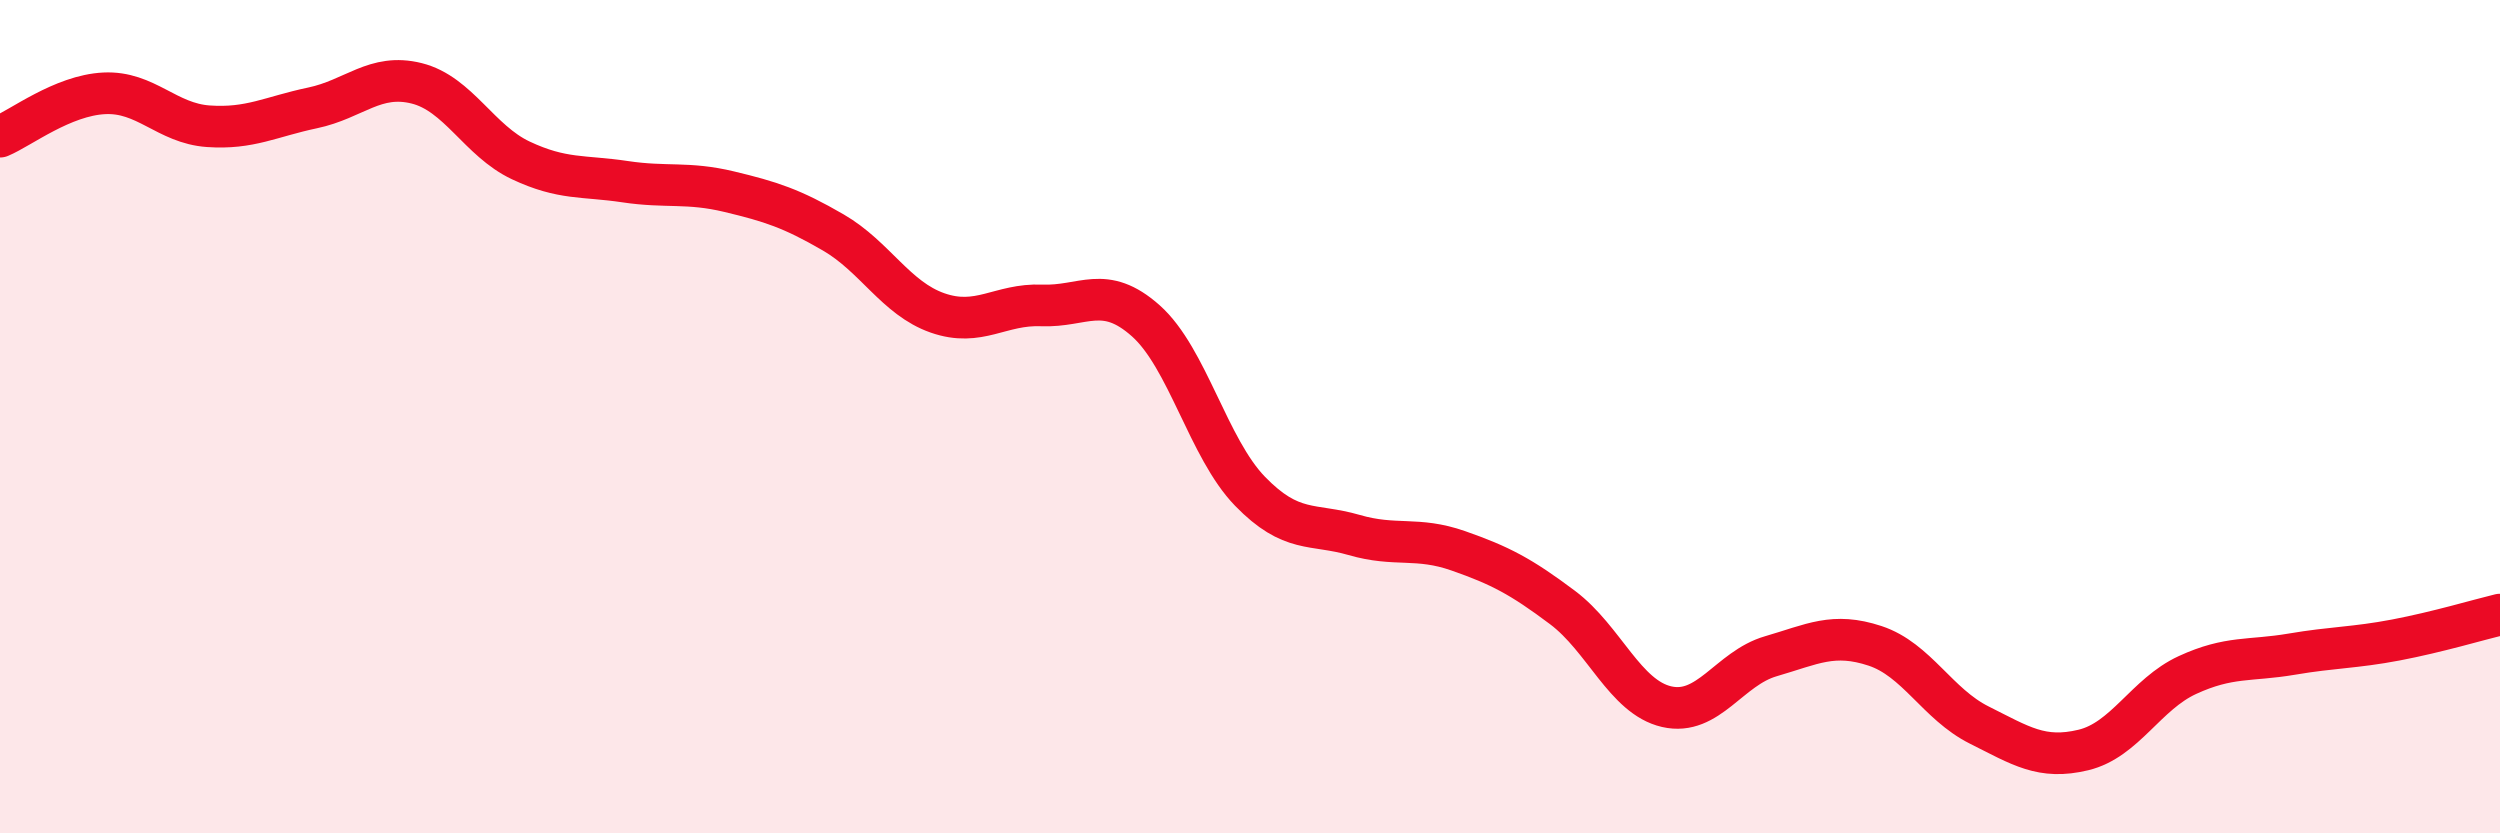
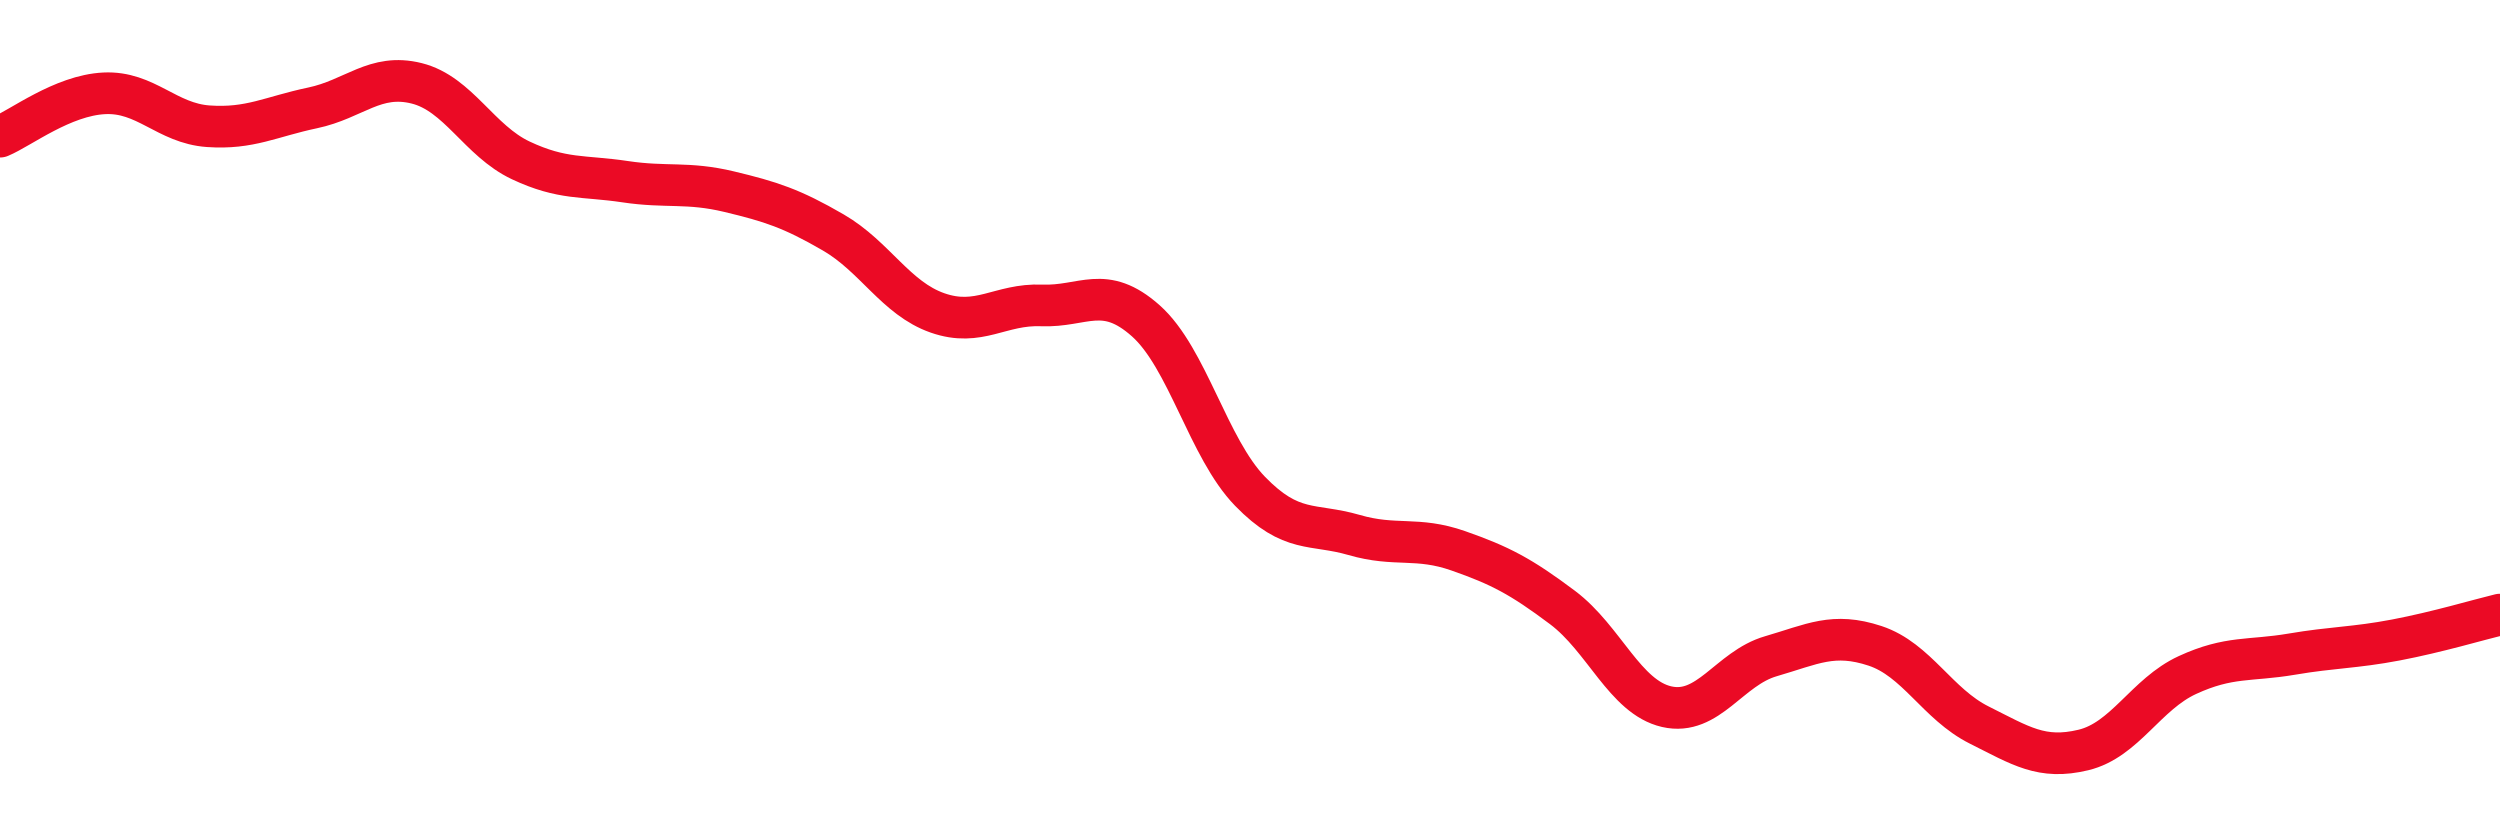
<svg xmlns="http://www.w3.org/2000/svg" width="60" height="20" viewBox="0 0 60 20">
-   <path d="M 0,3.28 C 0.5,3.07 1.5,2.29 2.5,2.24 C 3.5,2.19 4,2.96 5,3.03 C 6,3.1 6.5,2.8 7.5,2.59 C 8.5,2.38 9,1.75 10,2 C 11,2.25 11.5,3.38 12.5,3.85 C 13.5,4.32 14,4.21 15,4.36 C 16,4.51 16.5,4.36 17.5,4.6 C 18.5,4.84 19,5 20,5.58 C 21,6.16 21.5,7.16 22.5,7.51 C 23.5,7.86 24,7.29 25,7.33 C 26,7.37 26.5,6.81 27.5,7.7 C 28.5,8.59 29,10.76 30,11.79 C 31,12.82 31.5,12.55 32.5,12.84 C 33.5,13.13 34,12.87 35,13.22 C 36,13.57 36.5,13.83 37.5,14.58 C 38.5,15.33 39,16.73 40,16.96 C 41,17.19 41.5,16.04 42.5,15.75 C 43.5,15.46 44,15.17 45,15.5 C 46,15.83 46.5,16.9 47.5,17.4 C 48.5,17.9 49,18.24 50,18 C 51,17.76 51.5,16.66 52.5,16.2 C 53.5,15.74 54,15.87 55,15.7 C 56,15.53 56.5,15.55 57.5,15.36 C 58.5,15.17 59.5,14.87 60,14.75L60 20L0 20Z" fill="#EB0A25" opacity="0.1" stroke-linecap="round" stroke-linejoin="round" />
  <path d="M 0,3.28 C 0.5,3.07 1.5,2.29 2.5,2.24 C 3.5,2.19 4,2.96 5,3.03 C 6,3.1 6.5,2.8 7.5,2.59 C 8.5,2.38 9,1.75 10,2 C 11,2.25 11.5,3.38 12.5,3.85 C 13.5,4.32 14,4.21 15,4.36 C 16,4.51 16.5,4.36 17.5,4.6 C 18.5,4.84 19,5 20,5.58 C 21,6.16 21.5,7.16 22.5,7.51 C 23.5,7.86 24,7.29 25,7.33 C 26,7.37 26.5,6.81 27.5,7.7 C 28.5,8.59 29,10.76 30,11.79 C 31,12.82 31.5,12.55 32.5,12.84 C 33.5,13.13 34,12.87 35,13.22 C 36,13.57 36.5,13.83 37.5,14.58 C 38.5,15.33 39,16.73 40,16.96 C 41,17.19 41.5,16.04 42.5,15.75 C 43.5,15.46 44,15.17 45,15.5 C 46,15.83 46.5,16.9 47.5,17.4 C 48.5,17.9 49,18.24 50,18 C 51,17.76 51.5,16.66 52.5,16.2 C 53.5,15.74 54,15.87 55,15.7 C 56,15.53 56.5,15.55 57.5,15.36 C 58.5,15.17 59.5,14.87 60,14.75" stroke="#EB0A25" stroke-width="1" fill="none" stroke-linecap="round" stroke-linejoin="round" />
</svg>